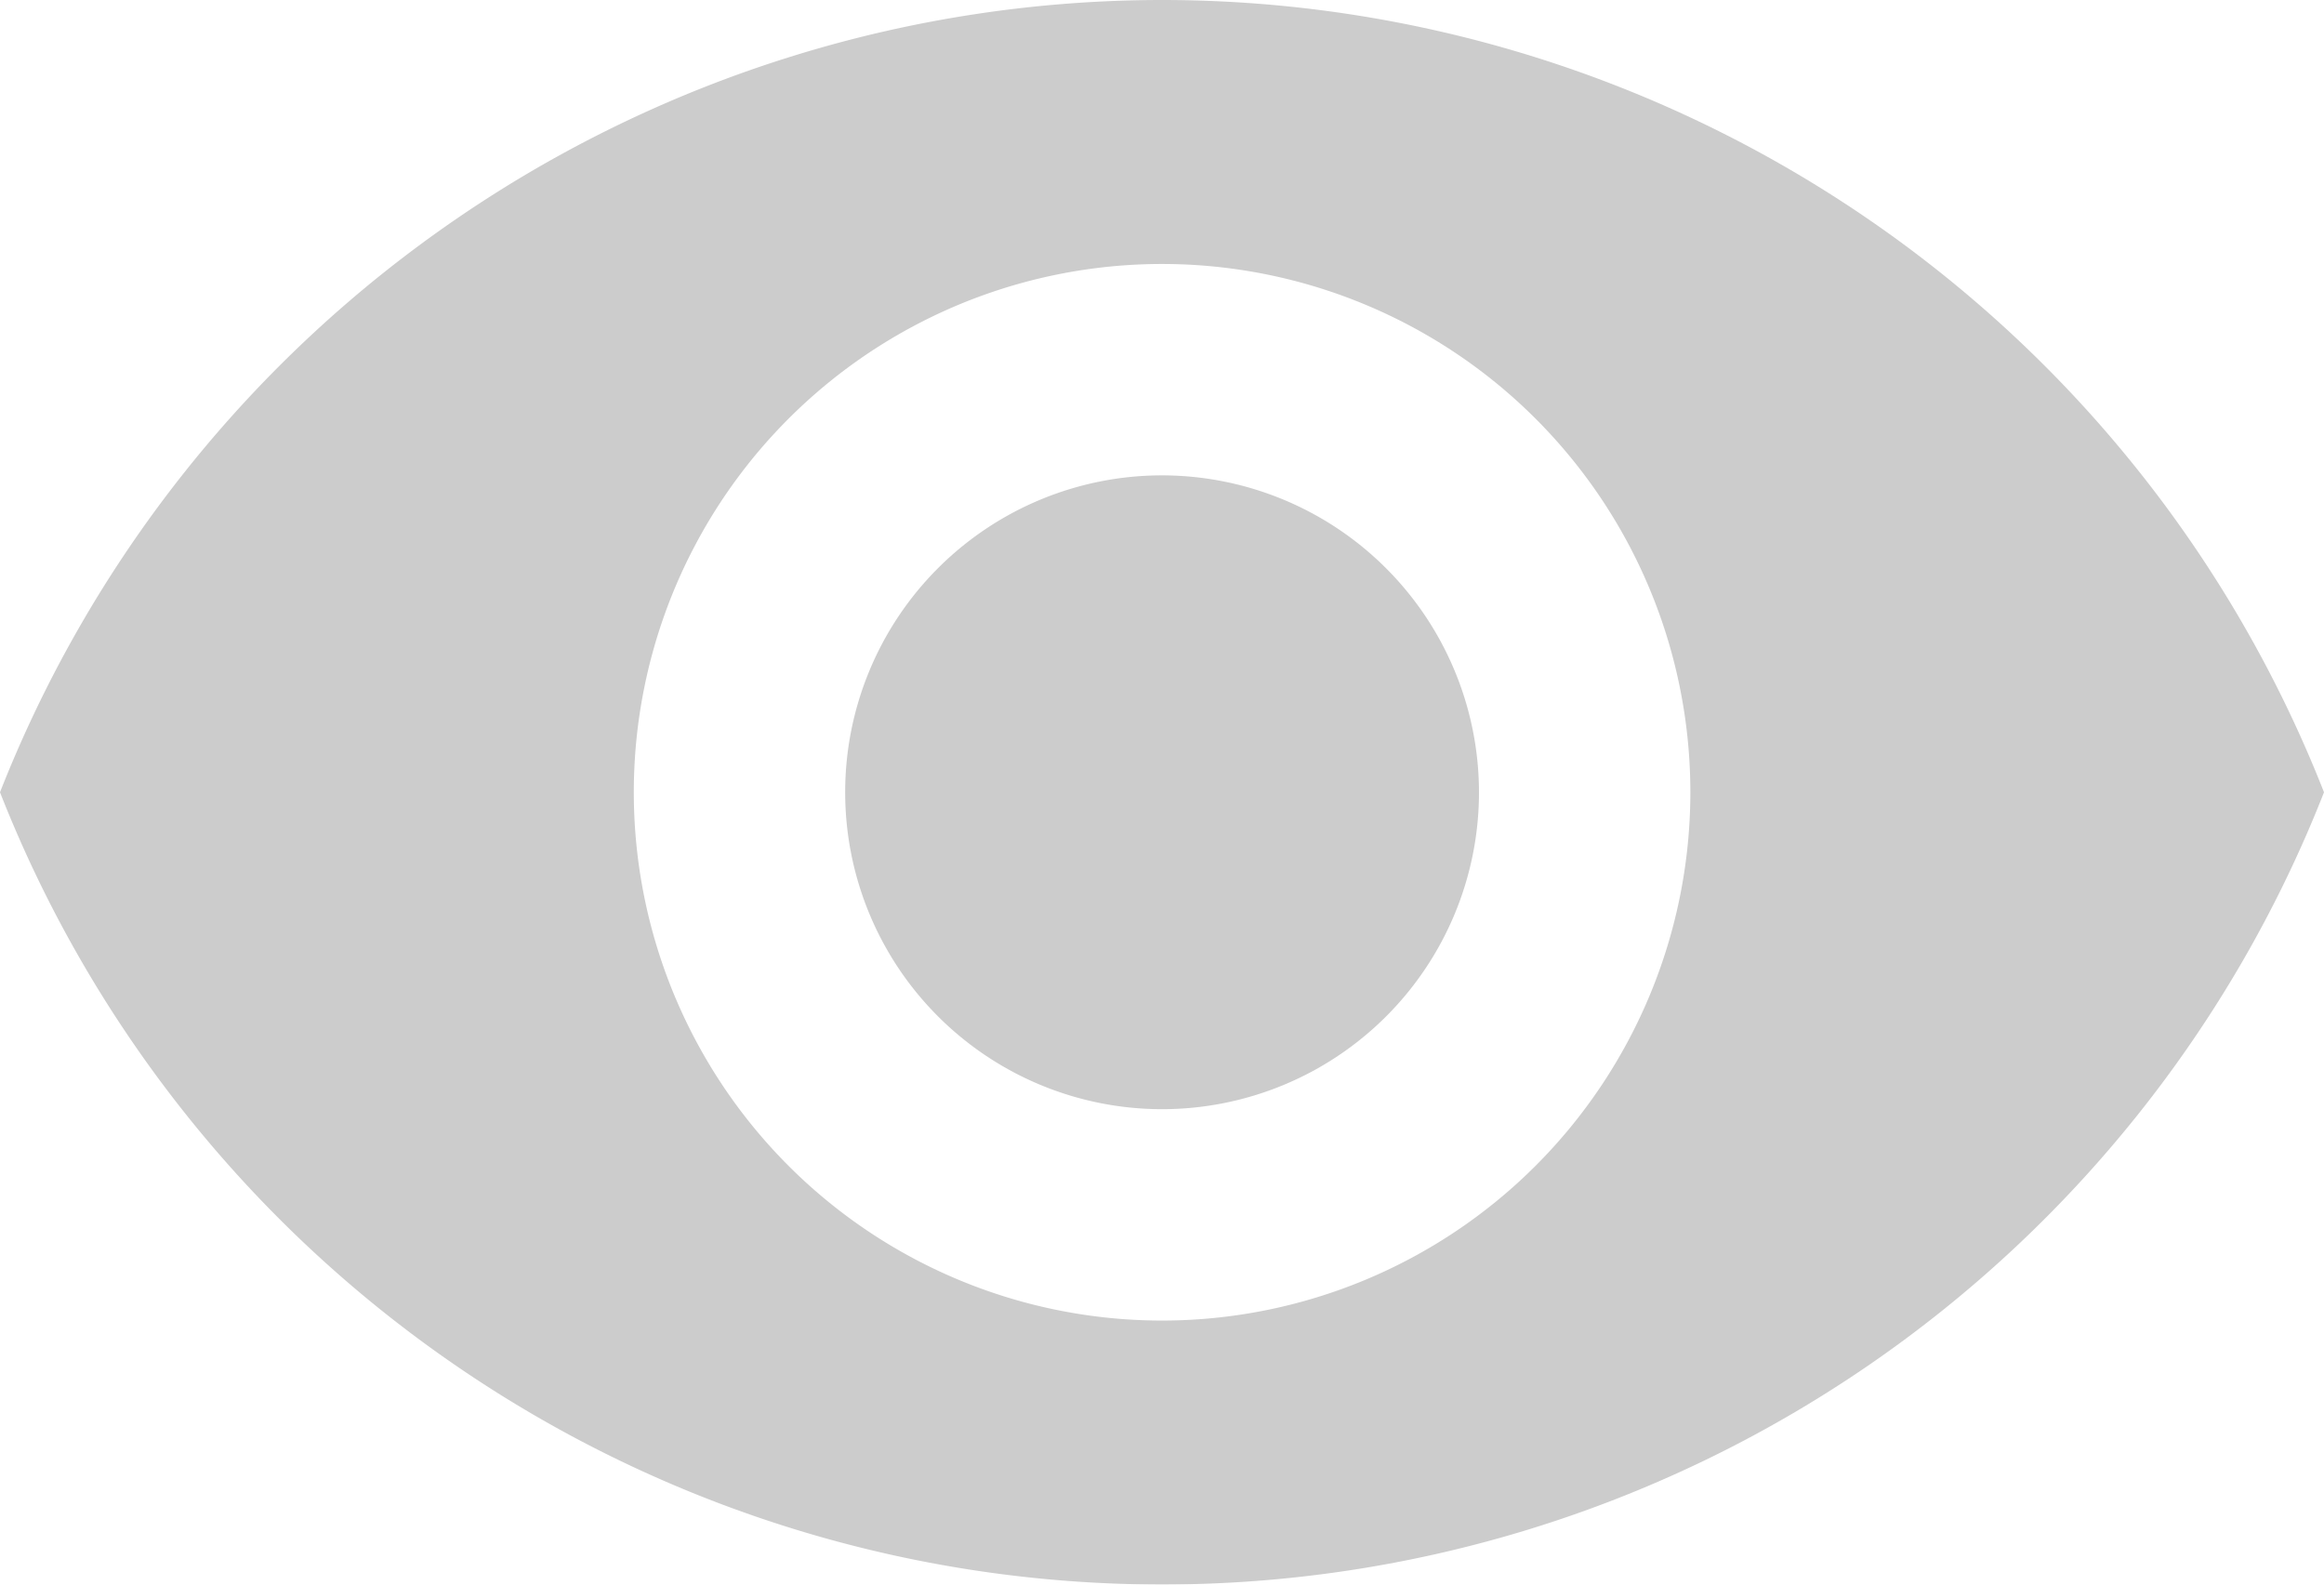
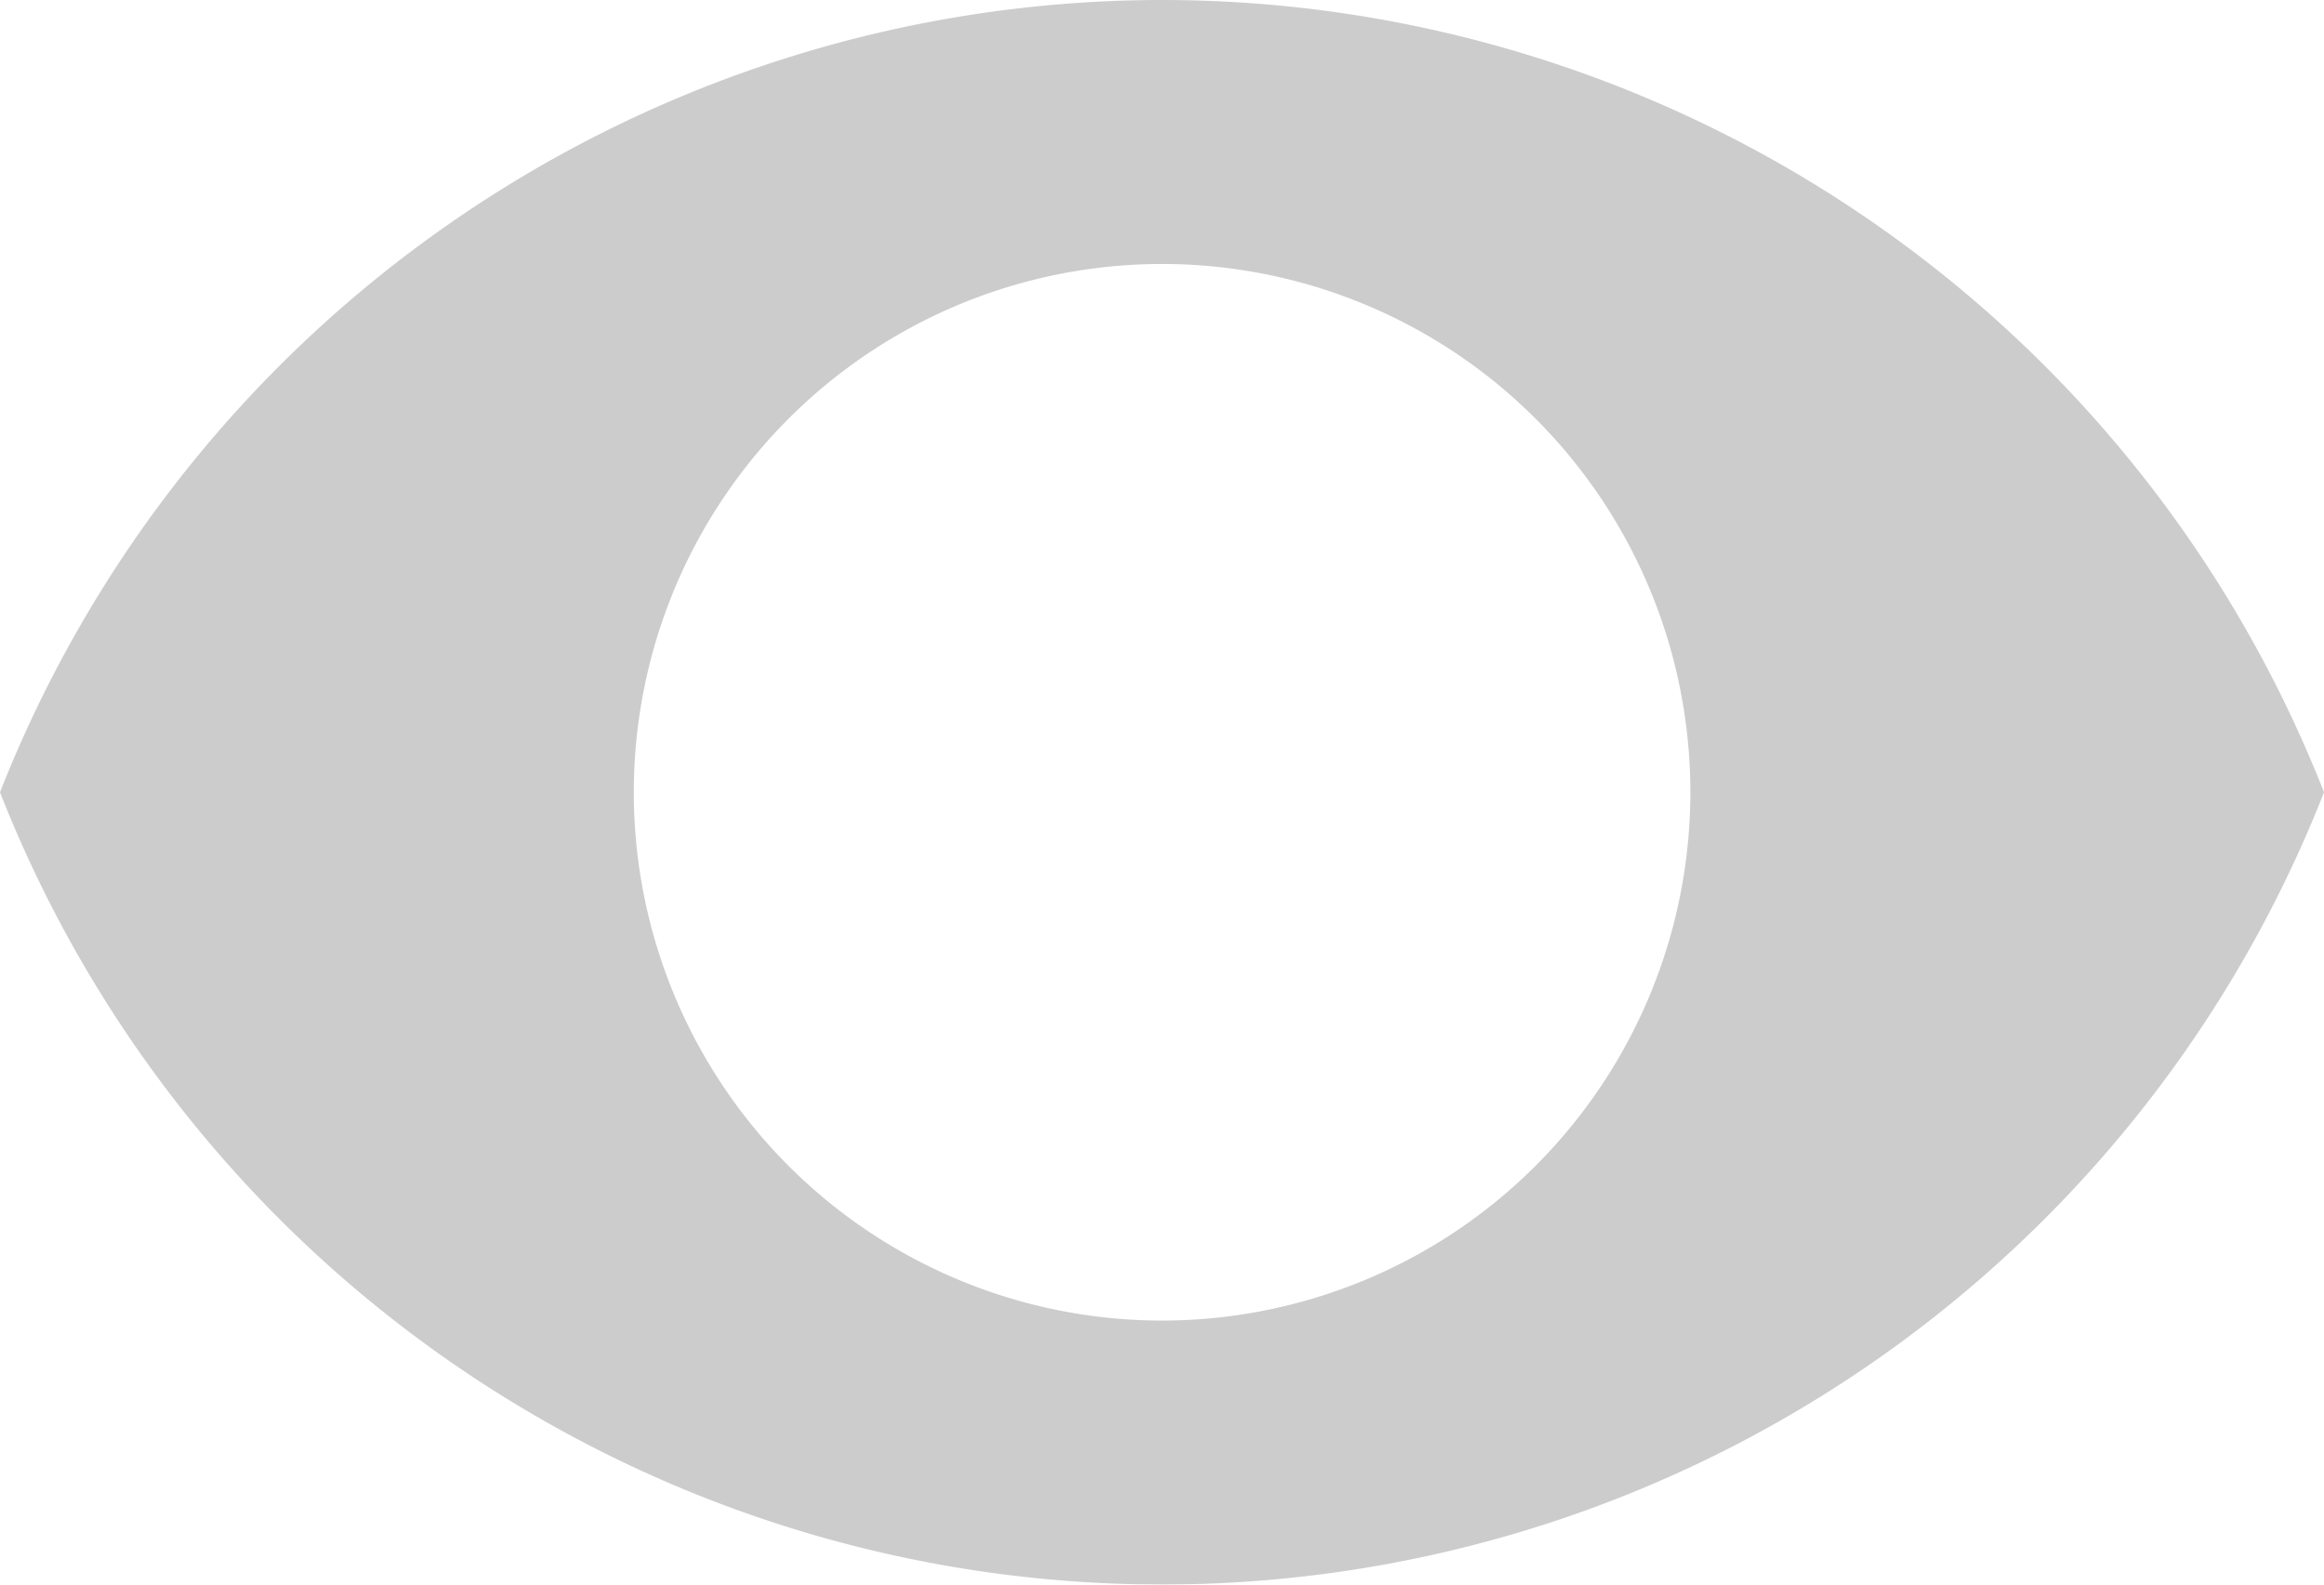
<svg xmlns="http://www.w3.org/2000/svg" width="14.447" height="9.851" viewBox="0 0 14.447 9.851">
  <g opacity="0.2">
    <g>
      <g>
-         <path d="M172.637 170.667a1.97 1.97 0 1 0 1.97 1.97 1.972 1.972 0 0 0-1.97-1.97z" transform="translate(0 -74.667) translate(0 74.667) translate(-165.413 -167.712)" />
        <path d="M7.224 74.667A7.767 7.767 0 0 0 0 79.592a7.76 7.76 0 0 0 14.447 0 7.763 7.763 0 0 0-7.223-4.925zm0 8.209a3.284 3.284 0 1 1 3.284-3.283 3.285 3.285 0 0 1-3.284 3.283z" transform="translate(0 -74.667) translate(0 74.667) translate(0 -74.667)" />
      </g>
    </g>
  </g>
</svg>